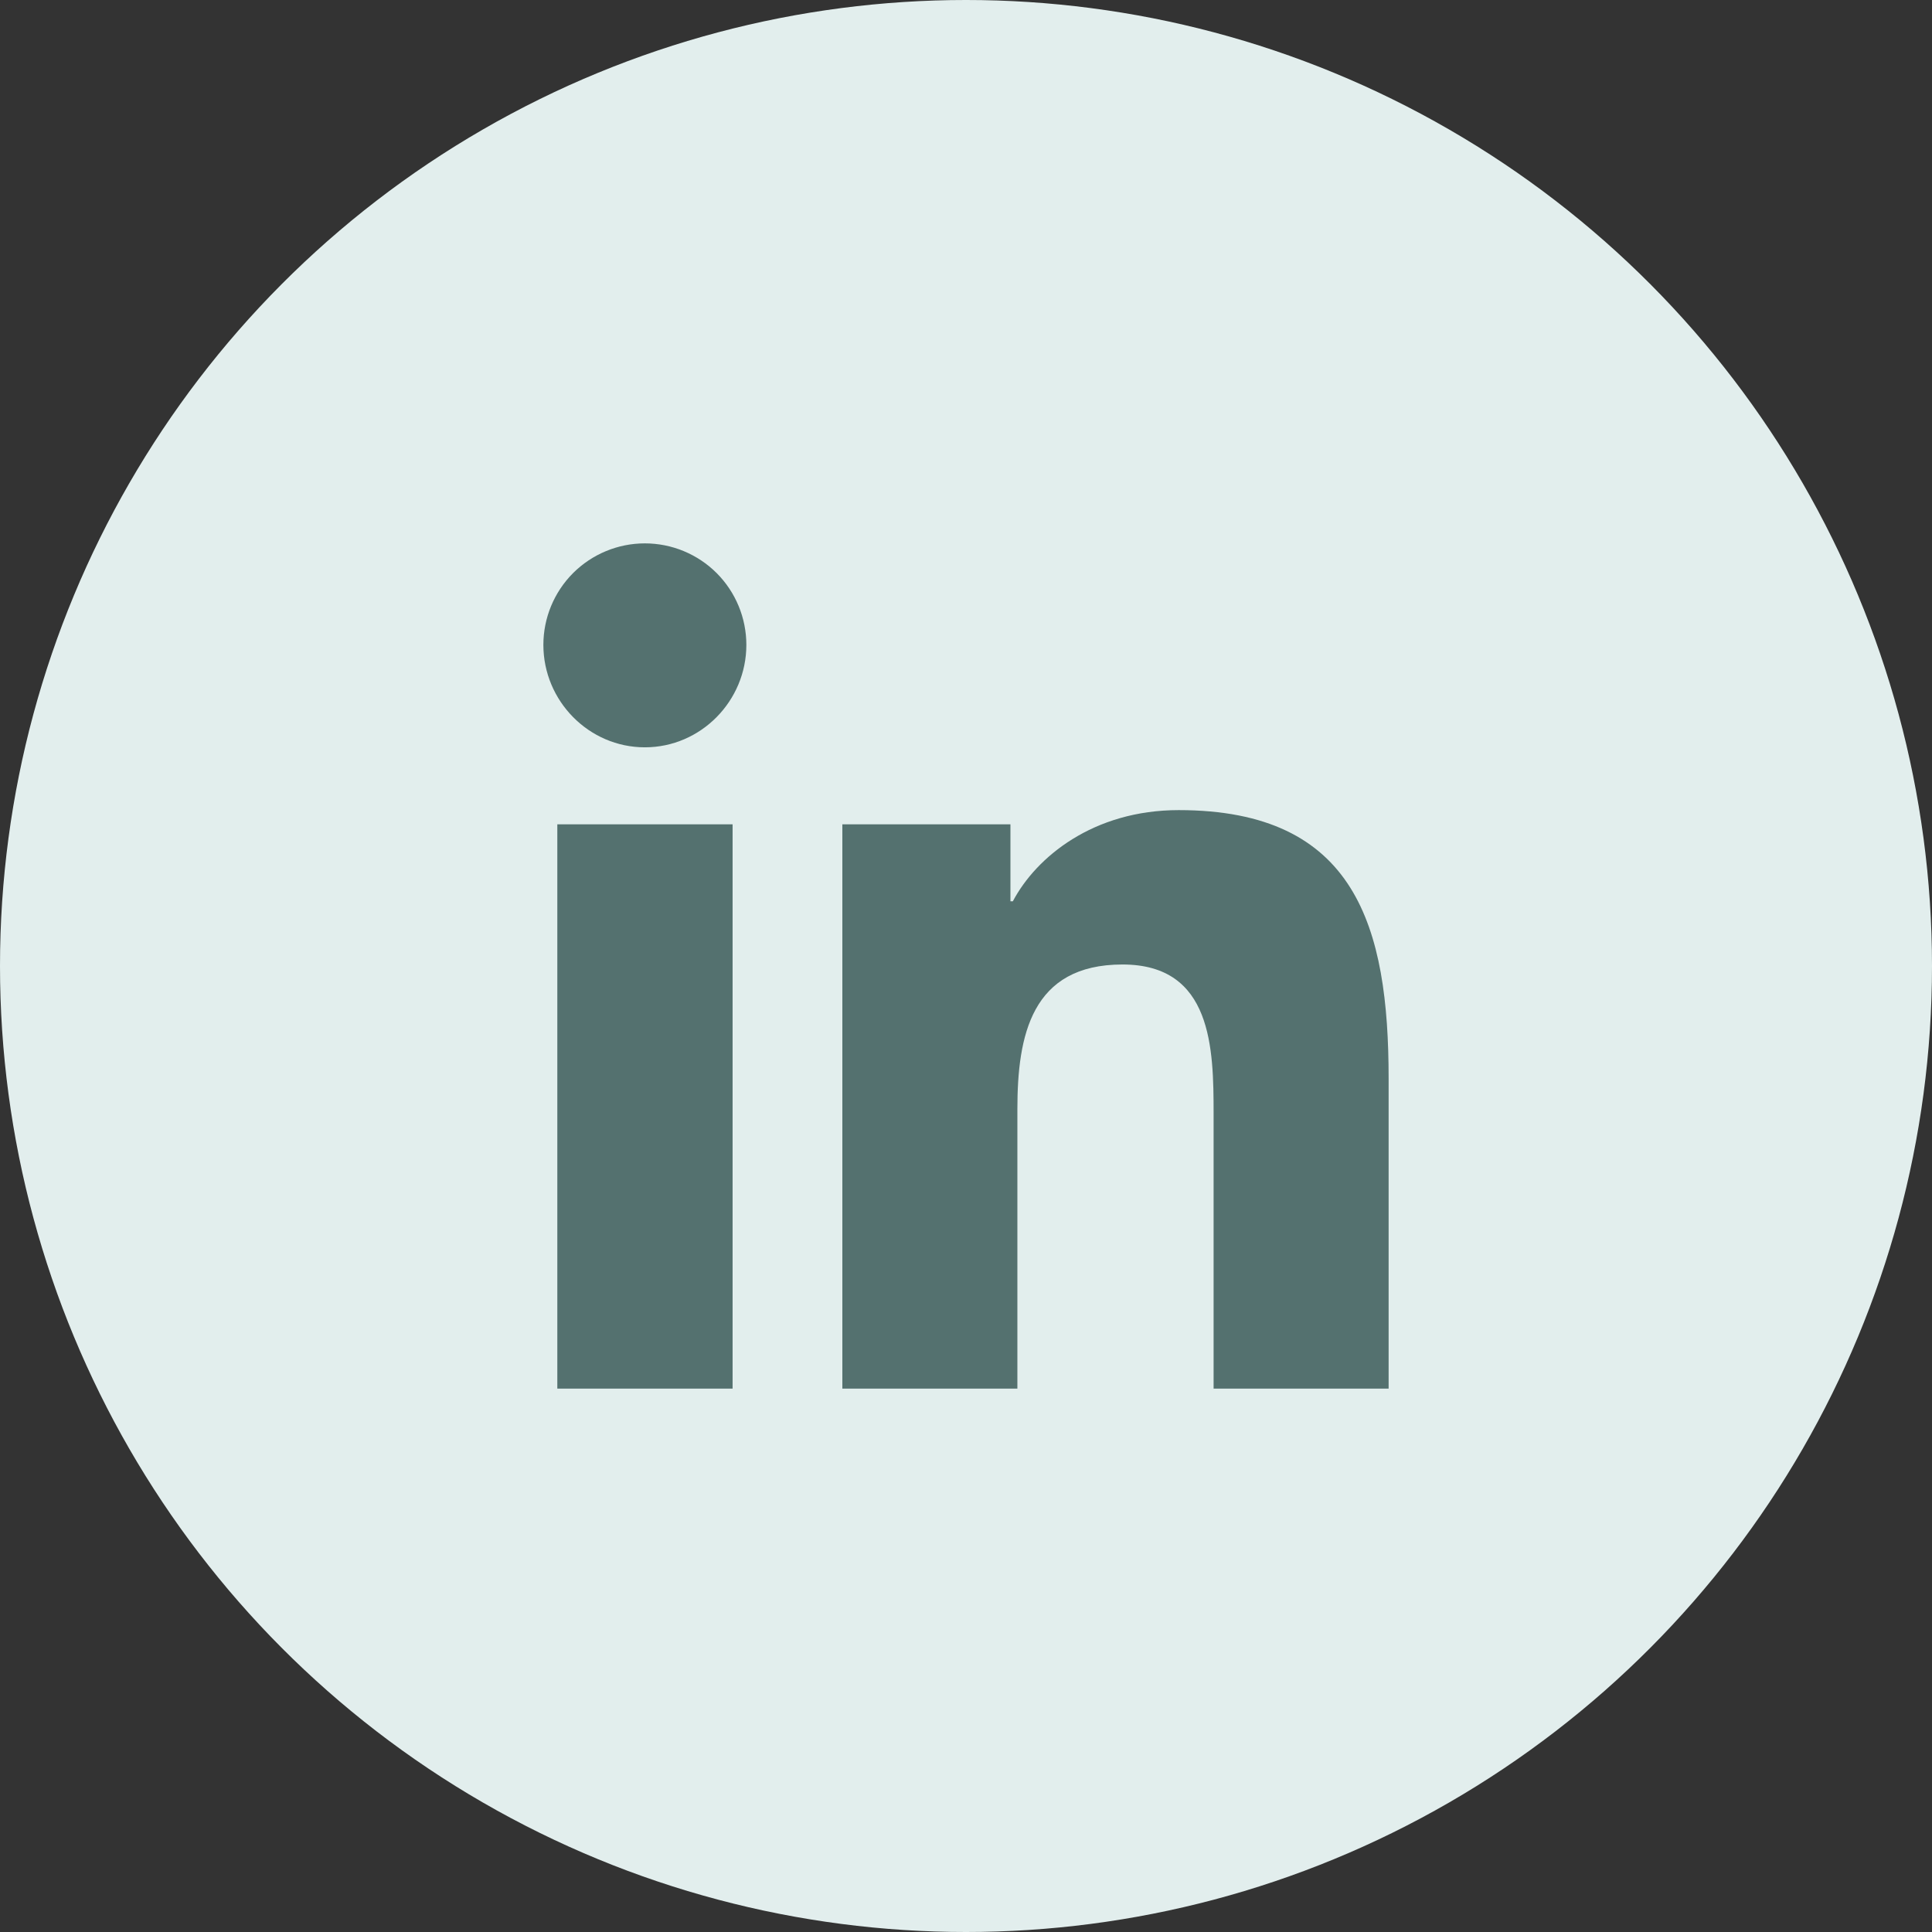
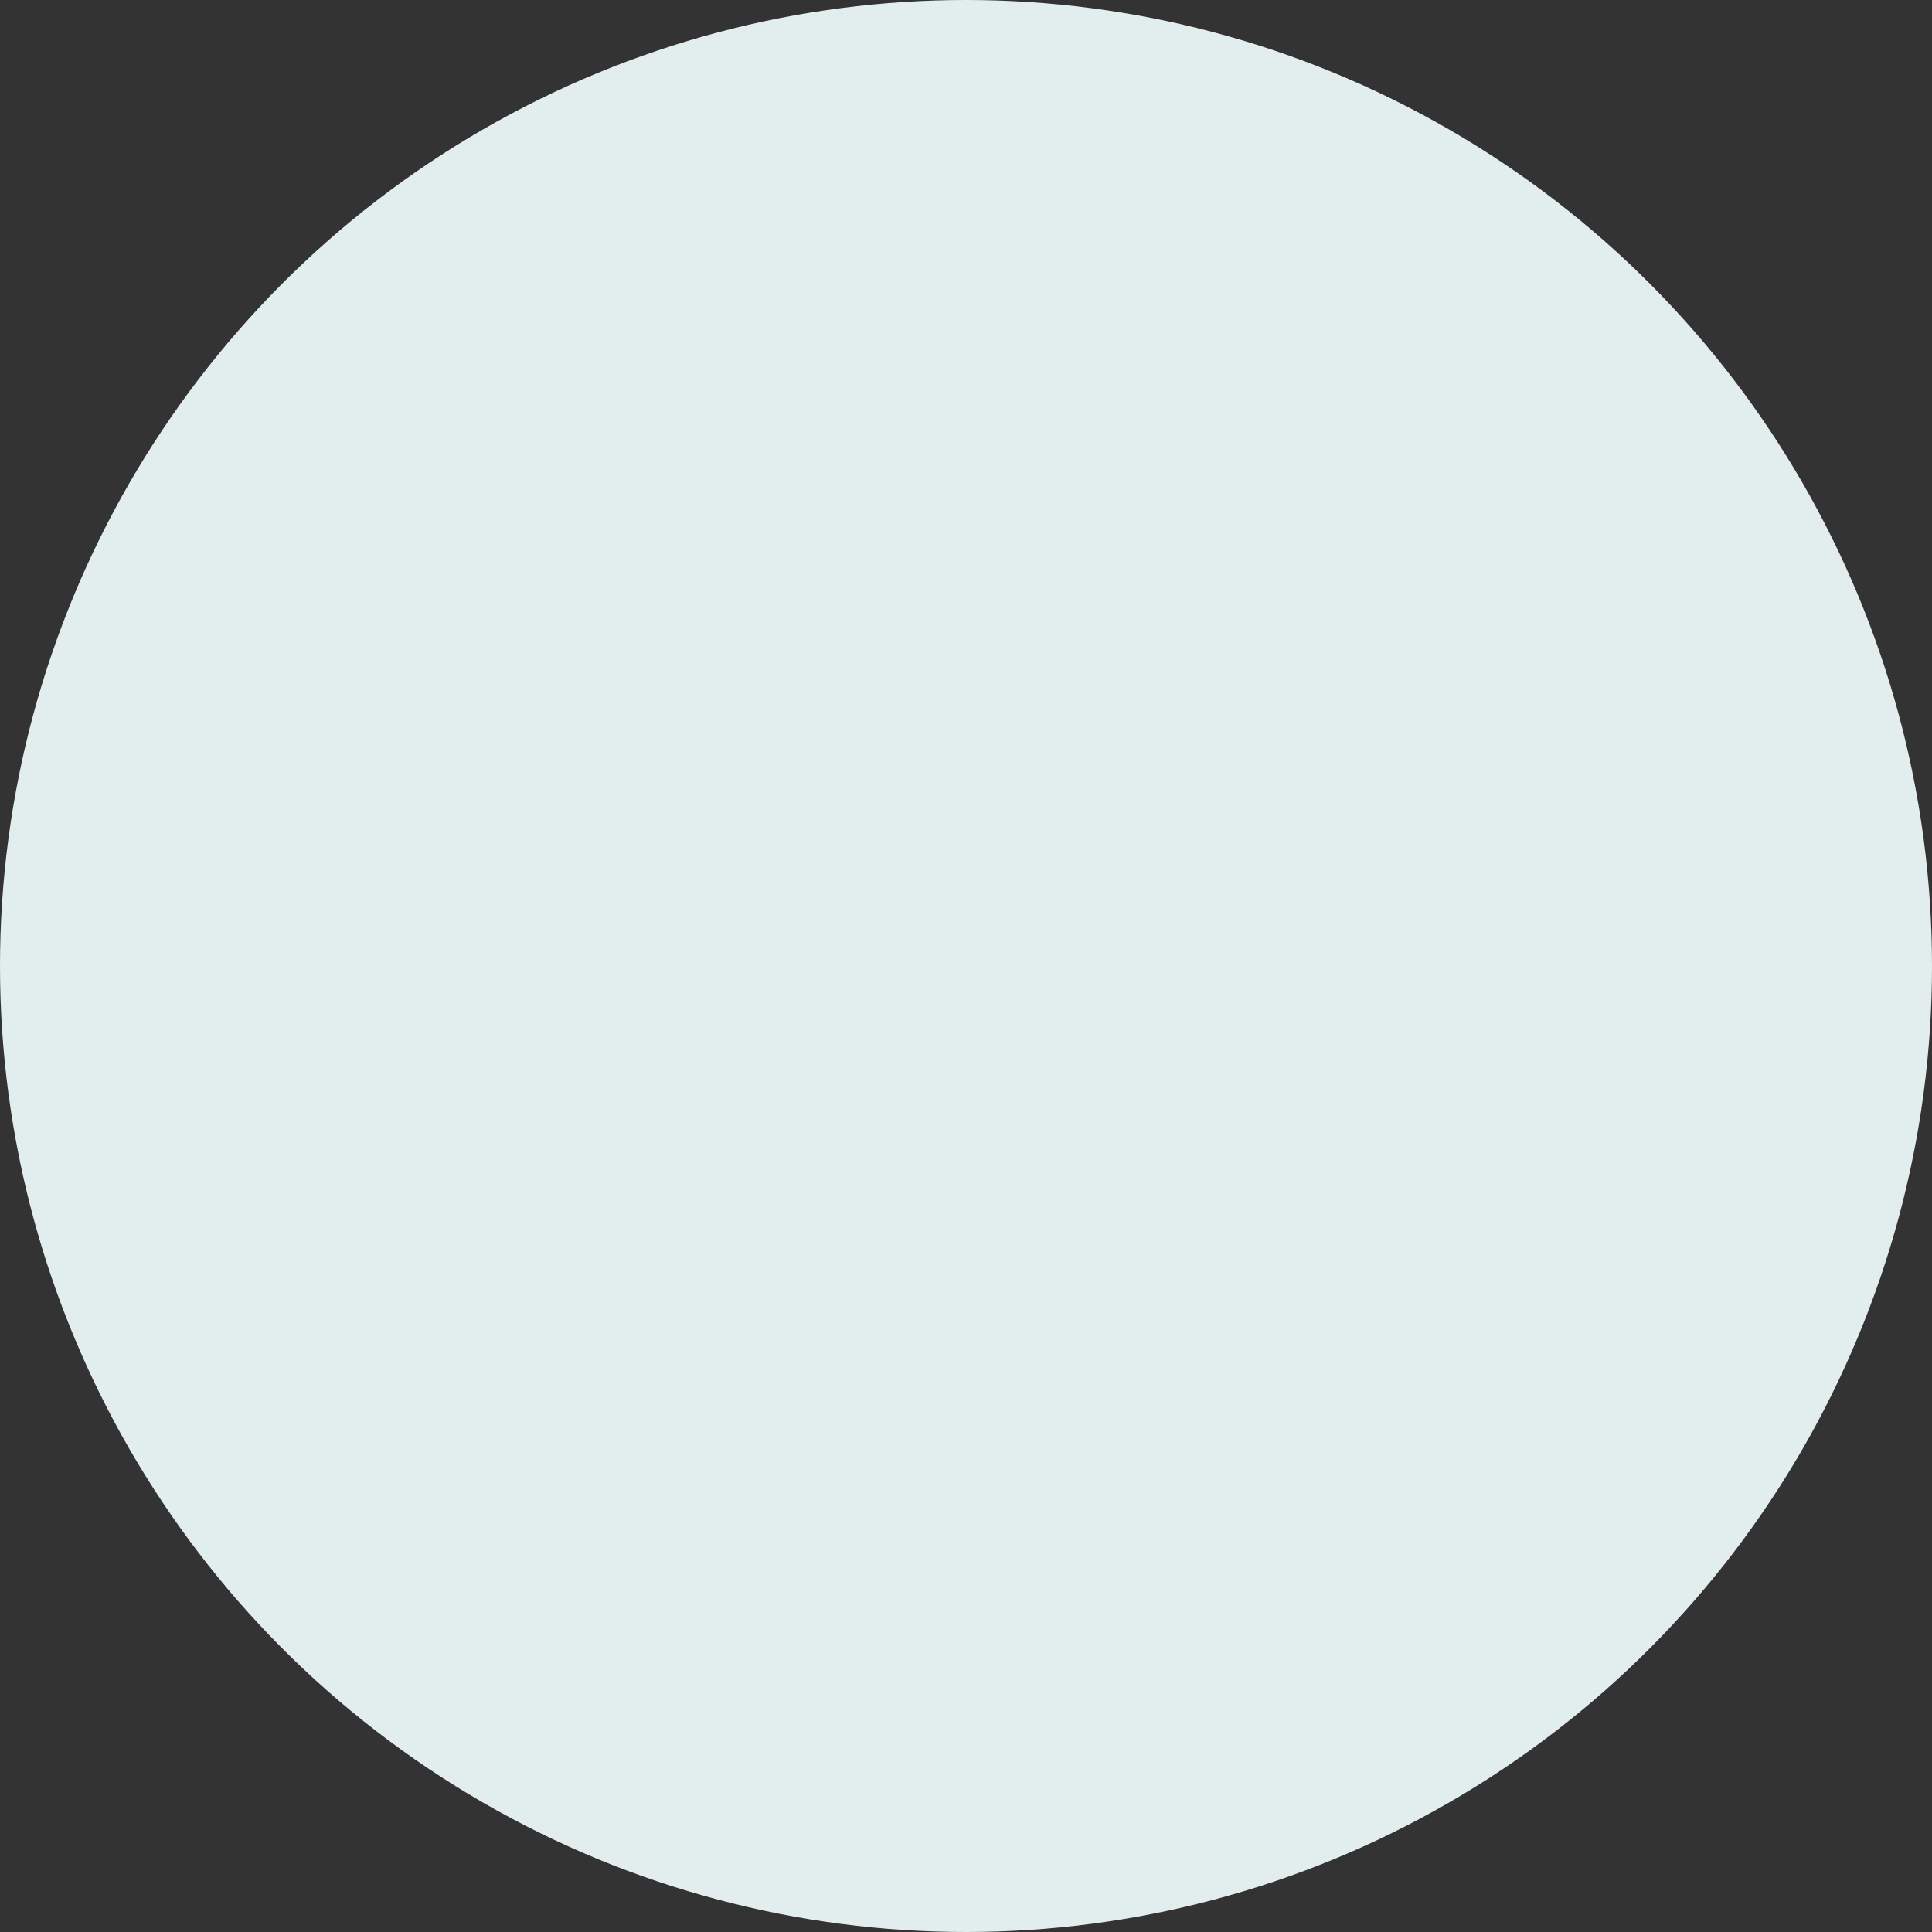
<svg xmlns="http://www.w3.org/2000/svg" width="32" height="32" viewBox="0 0 32 32" fill="none">
  <rect x="0" y="0" width="32" height="32" fill="#333333" stroke="none" />
  <circle cx="16" cy="16" r="16" fill="#E2EEED" />
-   <path d="M12.134 23H9.231V13.653H12.134V23ZM10.681 12.378C9.753 12.378 9 11.609 9 10.681C9 10.235 9.177 9.808 9.492 9.492C9.808 9.177 10.235 9 10.681 9C11.127 9 11.554 9.177 11.87 9.492C12.185 9.808 12.362 10.235 12.362 10.681C12.362 11.609 11.609 12.378 10.681 12.378ZM22.997 23H20.101V18.45C20.101 17.365 20.079 15.975 18.592 15.975C17.082 15.975 16.851 17.153 16.851 18.372V23H13.952V13.653H16.736V14.928H16.776C17.164 14.193 18.11 13.418 19.523 13.418C22.46 13.418 23 15.353 23 17.865V23H22.997Z" fill="#54716F" />
</svg>